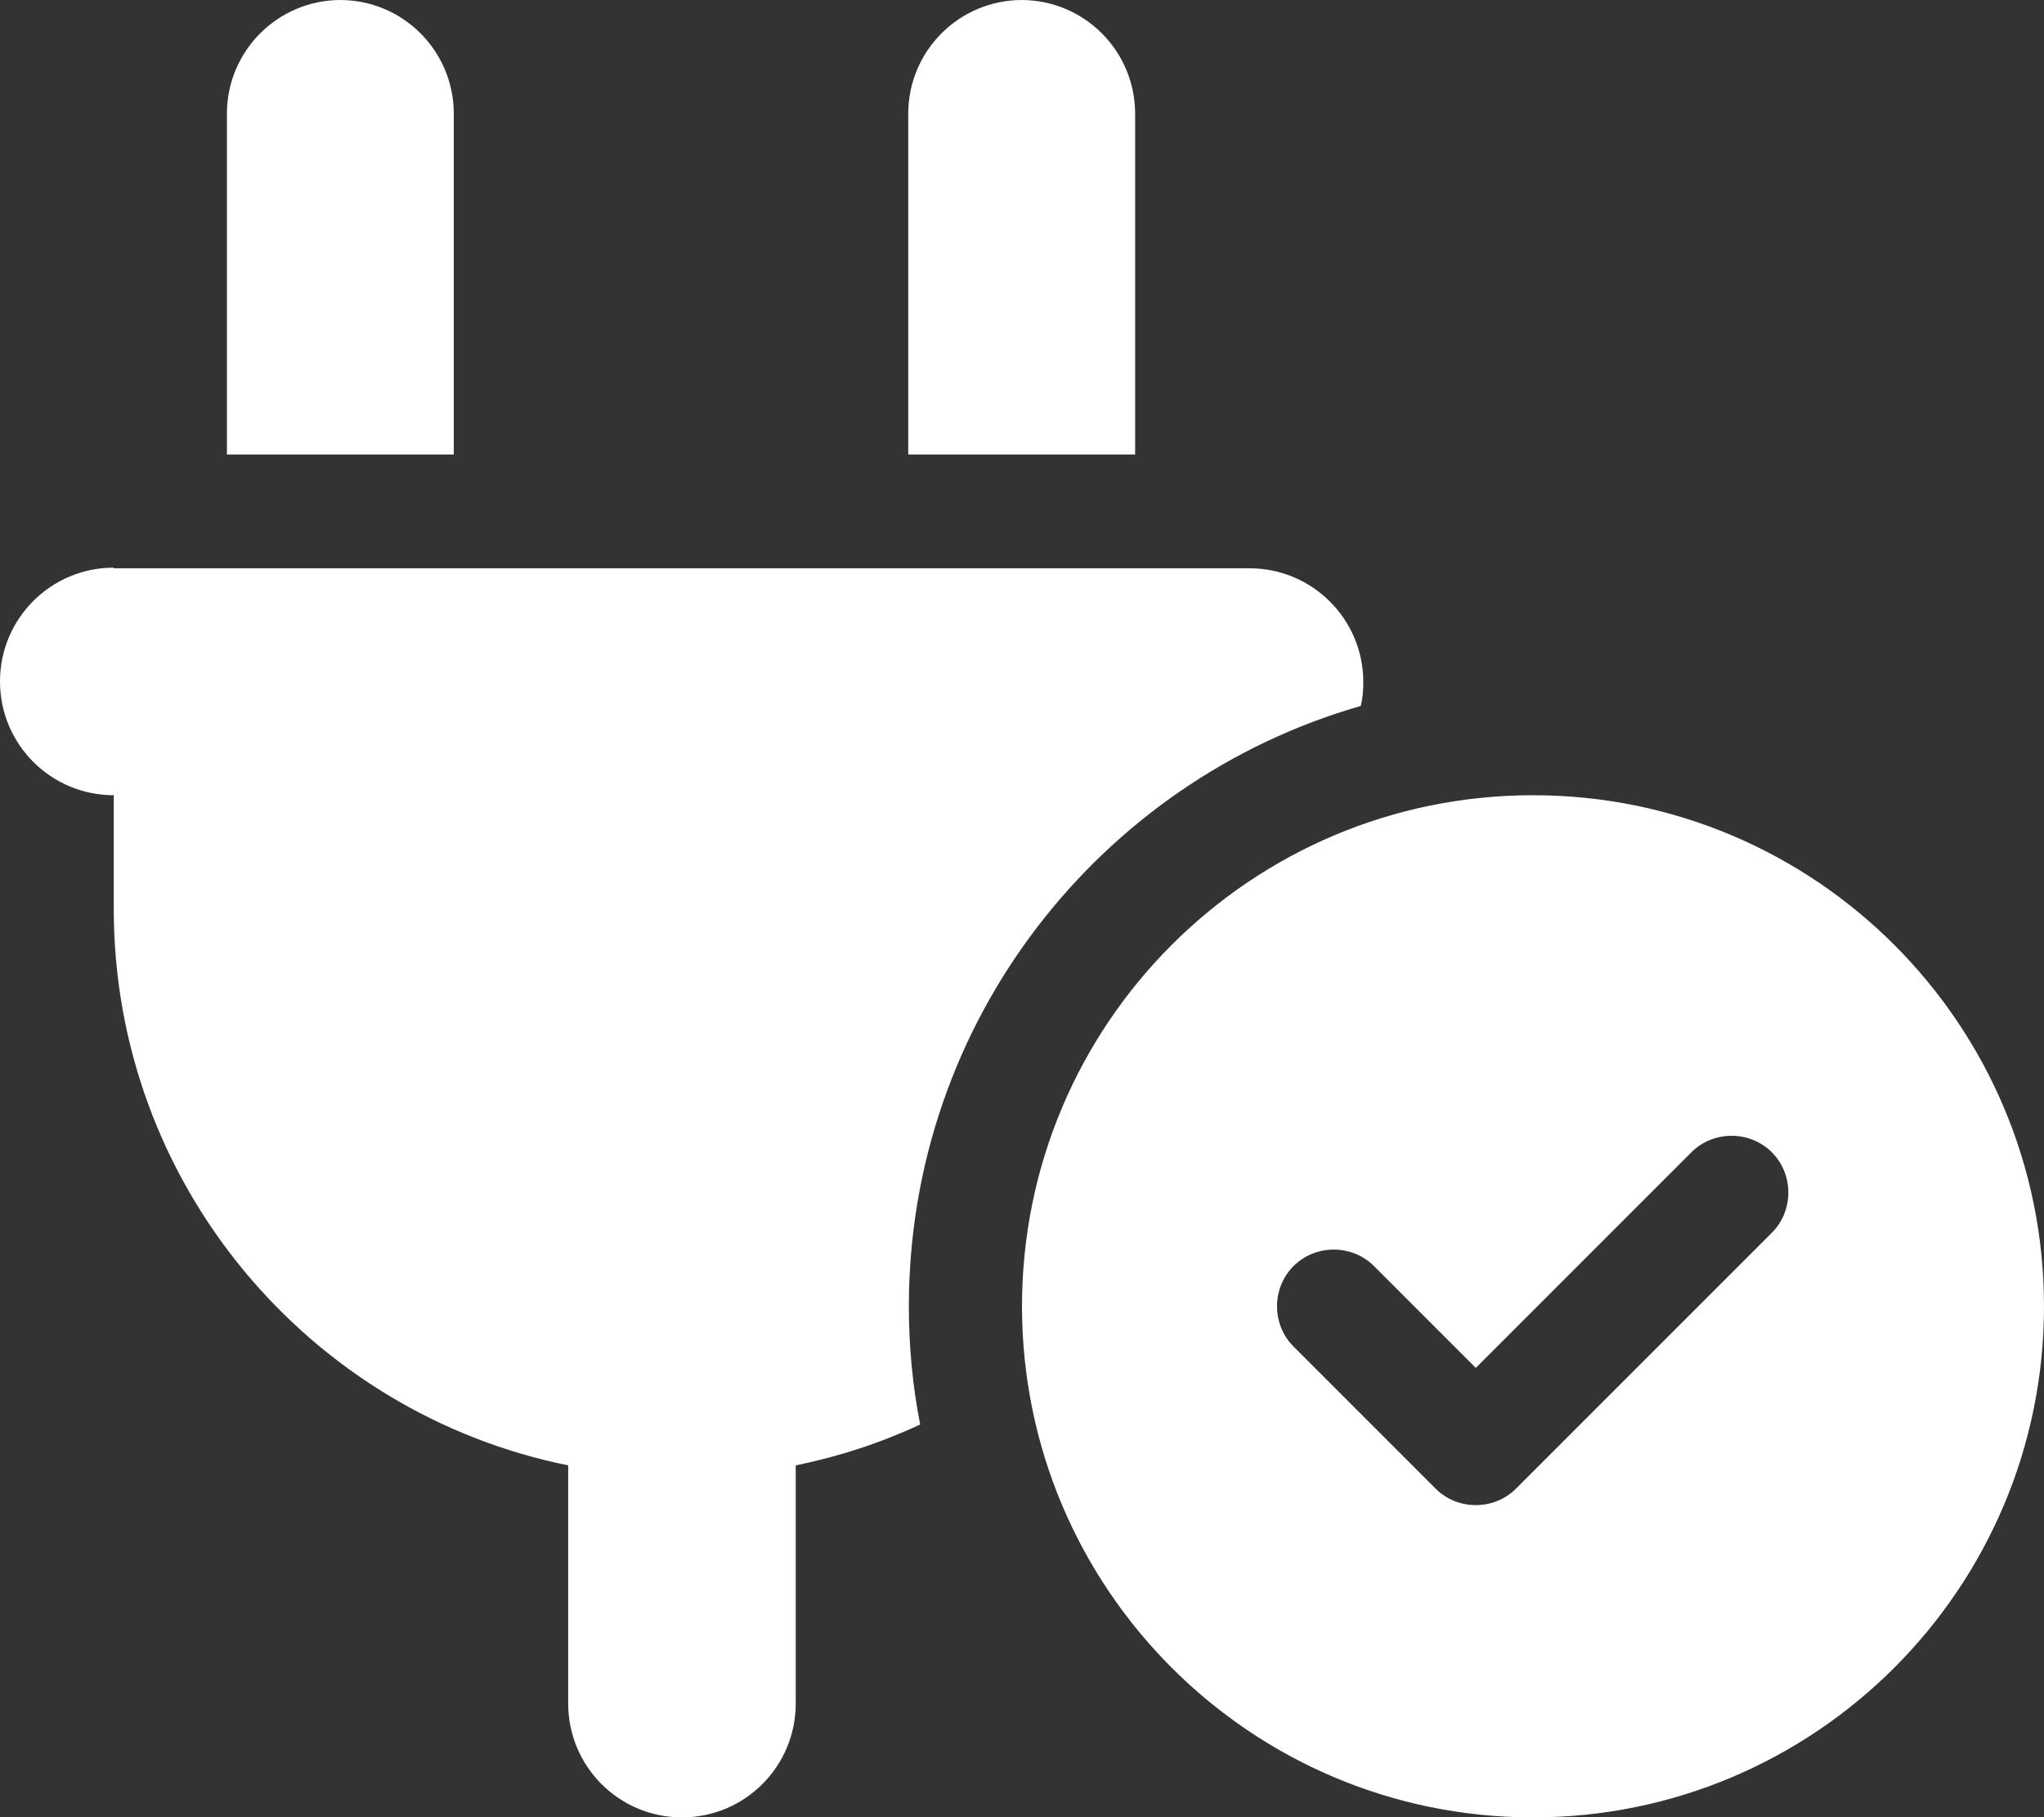
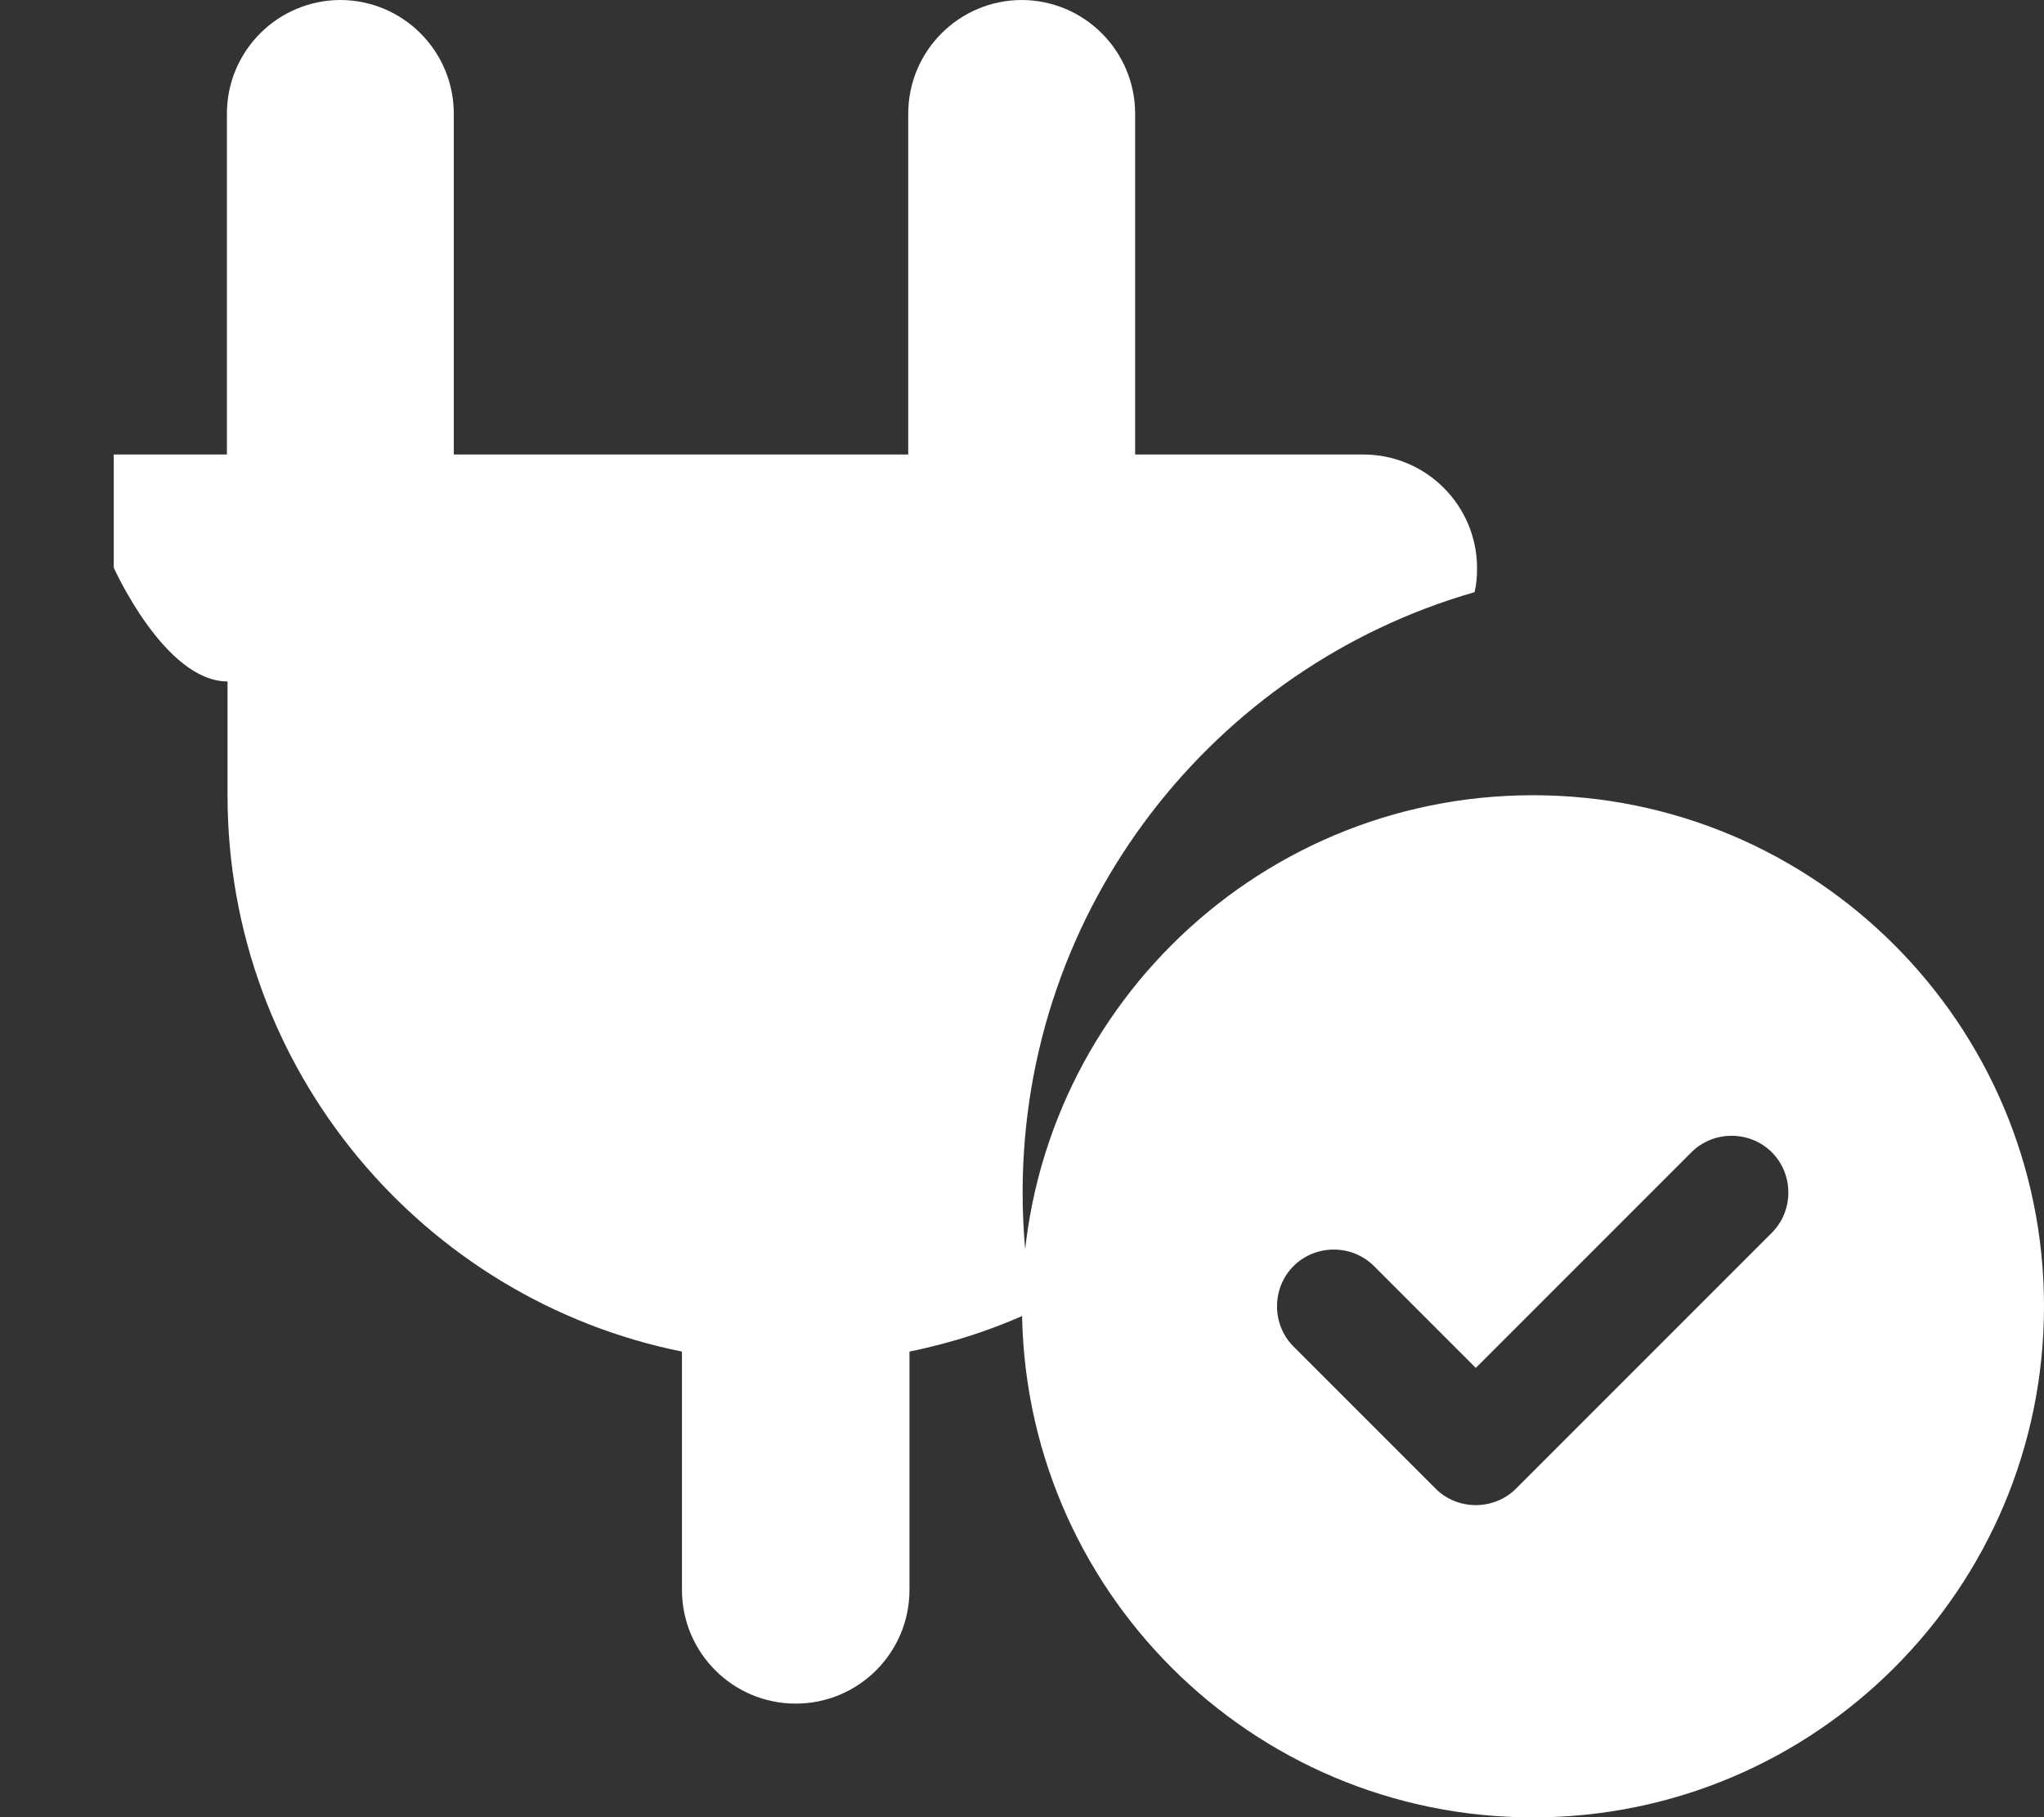
<svg xmlns="http://www.w3.org/2000/svg" id="Laag_2" data-name="Laag 2" viewBox="0 0 32.52 28.91">
  <rect x="0" y="0" width="32.52" height="28.91" fill="#333333" stroke="none" />
  <defs>
    <style>
      .cls-1 {
        fill: #fff;
      }
    </style>
  </defs>
  <g id="_405bd2" data-name="405bd2">
-     <path class="cls-1" d="M5.42,0c-1,0-1.81.81-1.81,1.81v5.42h3.61V1.81c0-1-.81-1.81-1.81-1.81ZM16.26,0c-1,0-1.81.81-1.81,1.81v5.42h3.61V1.81c0-1-.81-1.81-1.81-1.81ZM1.81,9.03c-1,0-1.81.81-1.81,1.81s.81,1.81,1.81,1.81v1.81c0,4.37,3.11,8.02,7.23,8.85v3.79c0,1,.81,1.81,1.81,1.81s1.81-.81,1.81-1.81v-3.79c.69-.14,1.36-.36,1.98-.65-.12-.61-.18-1.24-.18-1.88,0-4.53,3.04-8.36,7.19-9.55.03-.12.04-.25.04-.38,0-1-.81-1.81-1.81-1.81H1.81ZM32.52,20.78c0-4.49-3.64-8.13-8.13-8.13s-8.13,3.64-8.13,8.13,3.64,8.13,8.13,8.13,8.13-3.64,8.13-8.13ZM28.19,18.33c.35.35.35.93,0,1.28l-4.07,4.07c-.35.35-.93.35-1.28,0l-2.26-2.26c-.35-.35-.35-.93,0-1.28s.93-.35,1.28,0l1.62,1.62,3.43-3.43c.35-.35.93-.35,1.28,0h0Z" />
+     <path class="cls-1" d="M5.42,0c-1,0-1.81.81-1.81,1.81v5.42h3.61V1.81c0-1-.81-1.81-1.81-1.81ZM16.26,0c-1,0-1.81.81-1.81,1.81v5.42h3.61V1.81c0-1-.81-1.81-1.81-1.81ZM1.81,9.03s.81,1.81,1.81,1.81v1.81c0,4.37,3.11,8.02,7.23,8.85v3.79c0,1,.81,1.81,1.81,1.81s1.81-.81,1.81-1.81v-3.79c.69-.14,1.36-.36,1.98-.65-.12-.61-.18-1.24-.18-1.88,0-4.53,3.04-8.36,7.19-9.55.03-.12.04-.25.04-.38,0-1-.81-1.81-1.81-1.81H1.81ZM32.52,20.78c0-4.49-3.64-8.13-8.13-8.13s-8.13,3.64-8.13,8.13,3.64,8.13,8.13,8.13,8.13-3.64,8.13-8.13ZM28.19,18.33c.35.35.35.93,0,1.28l-4.07,4.07c-.35.35-.93.35-1.28,0l-2.26-2.26c-.35-.35-.35-.93,0-1.28s.93-.35,1.28,0l1.62,1.62,3.43-3.43c.35-.35.93-.35,1.28,0h0Z" />
  </g>
</svg>